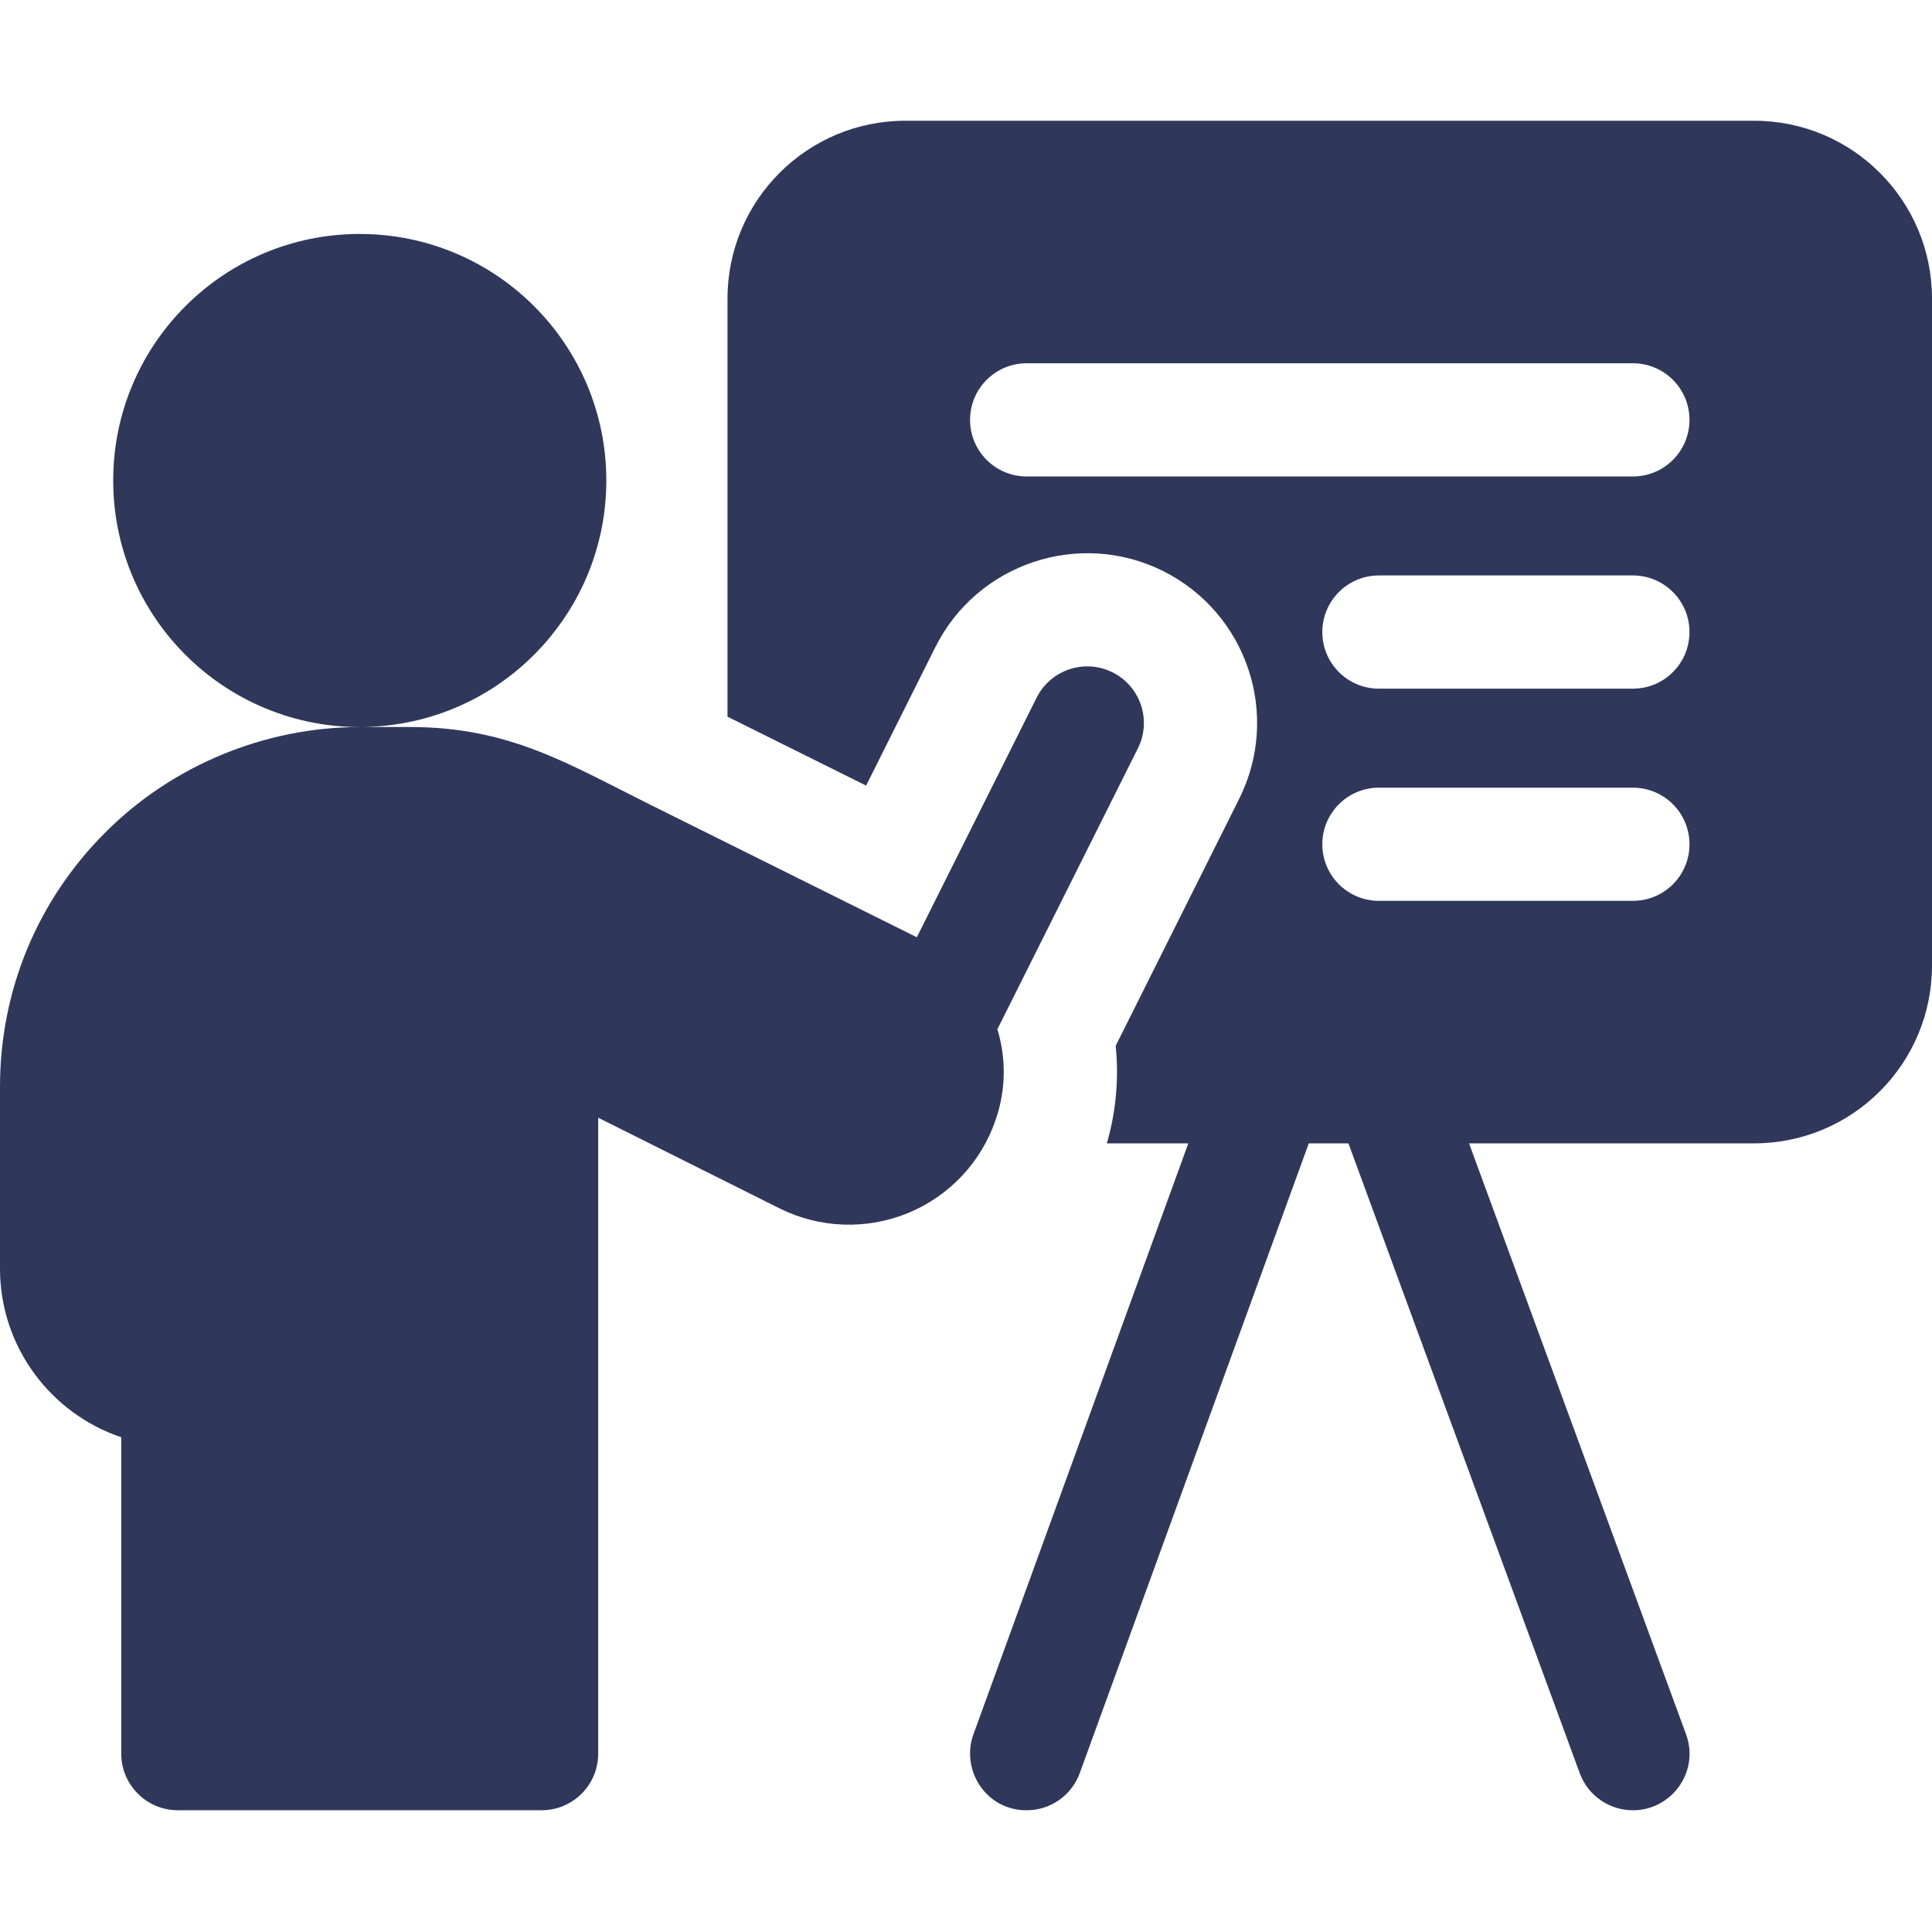
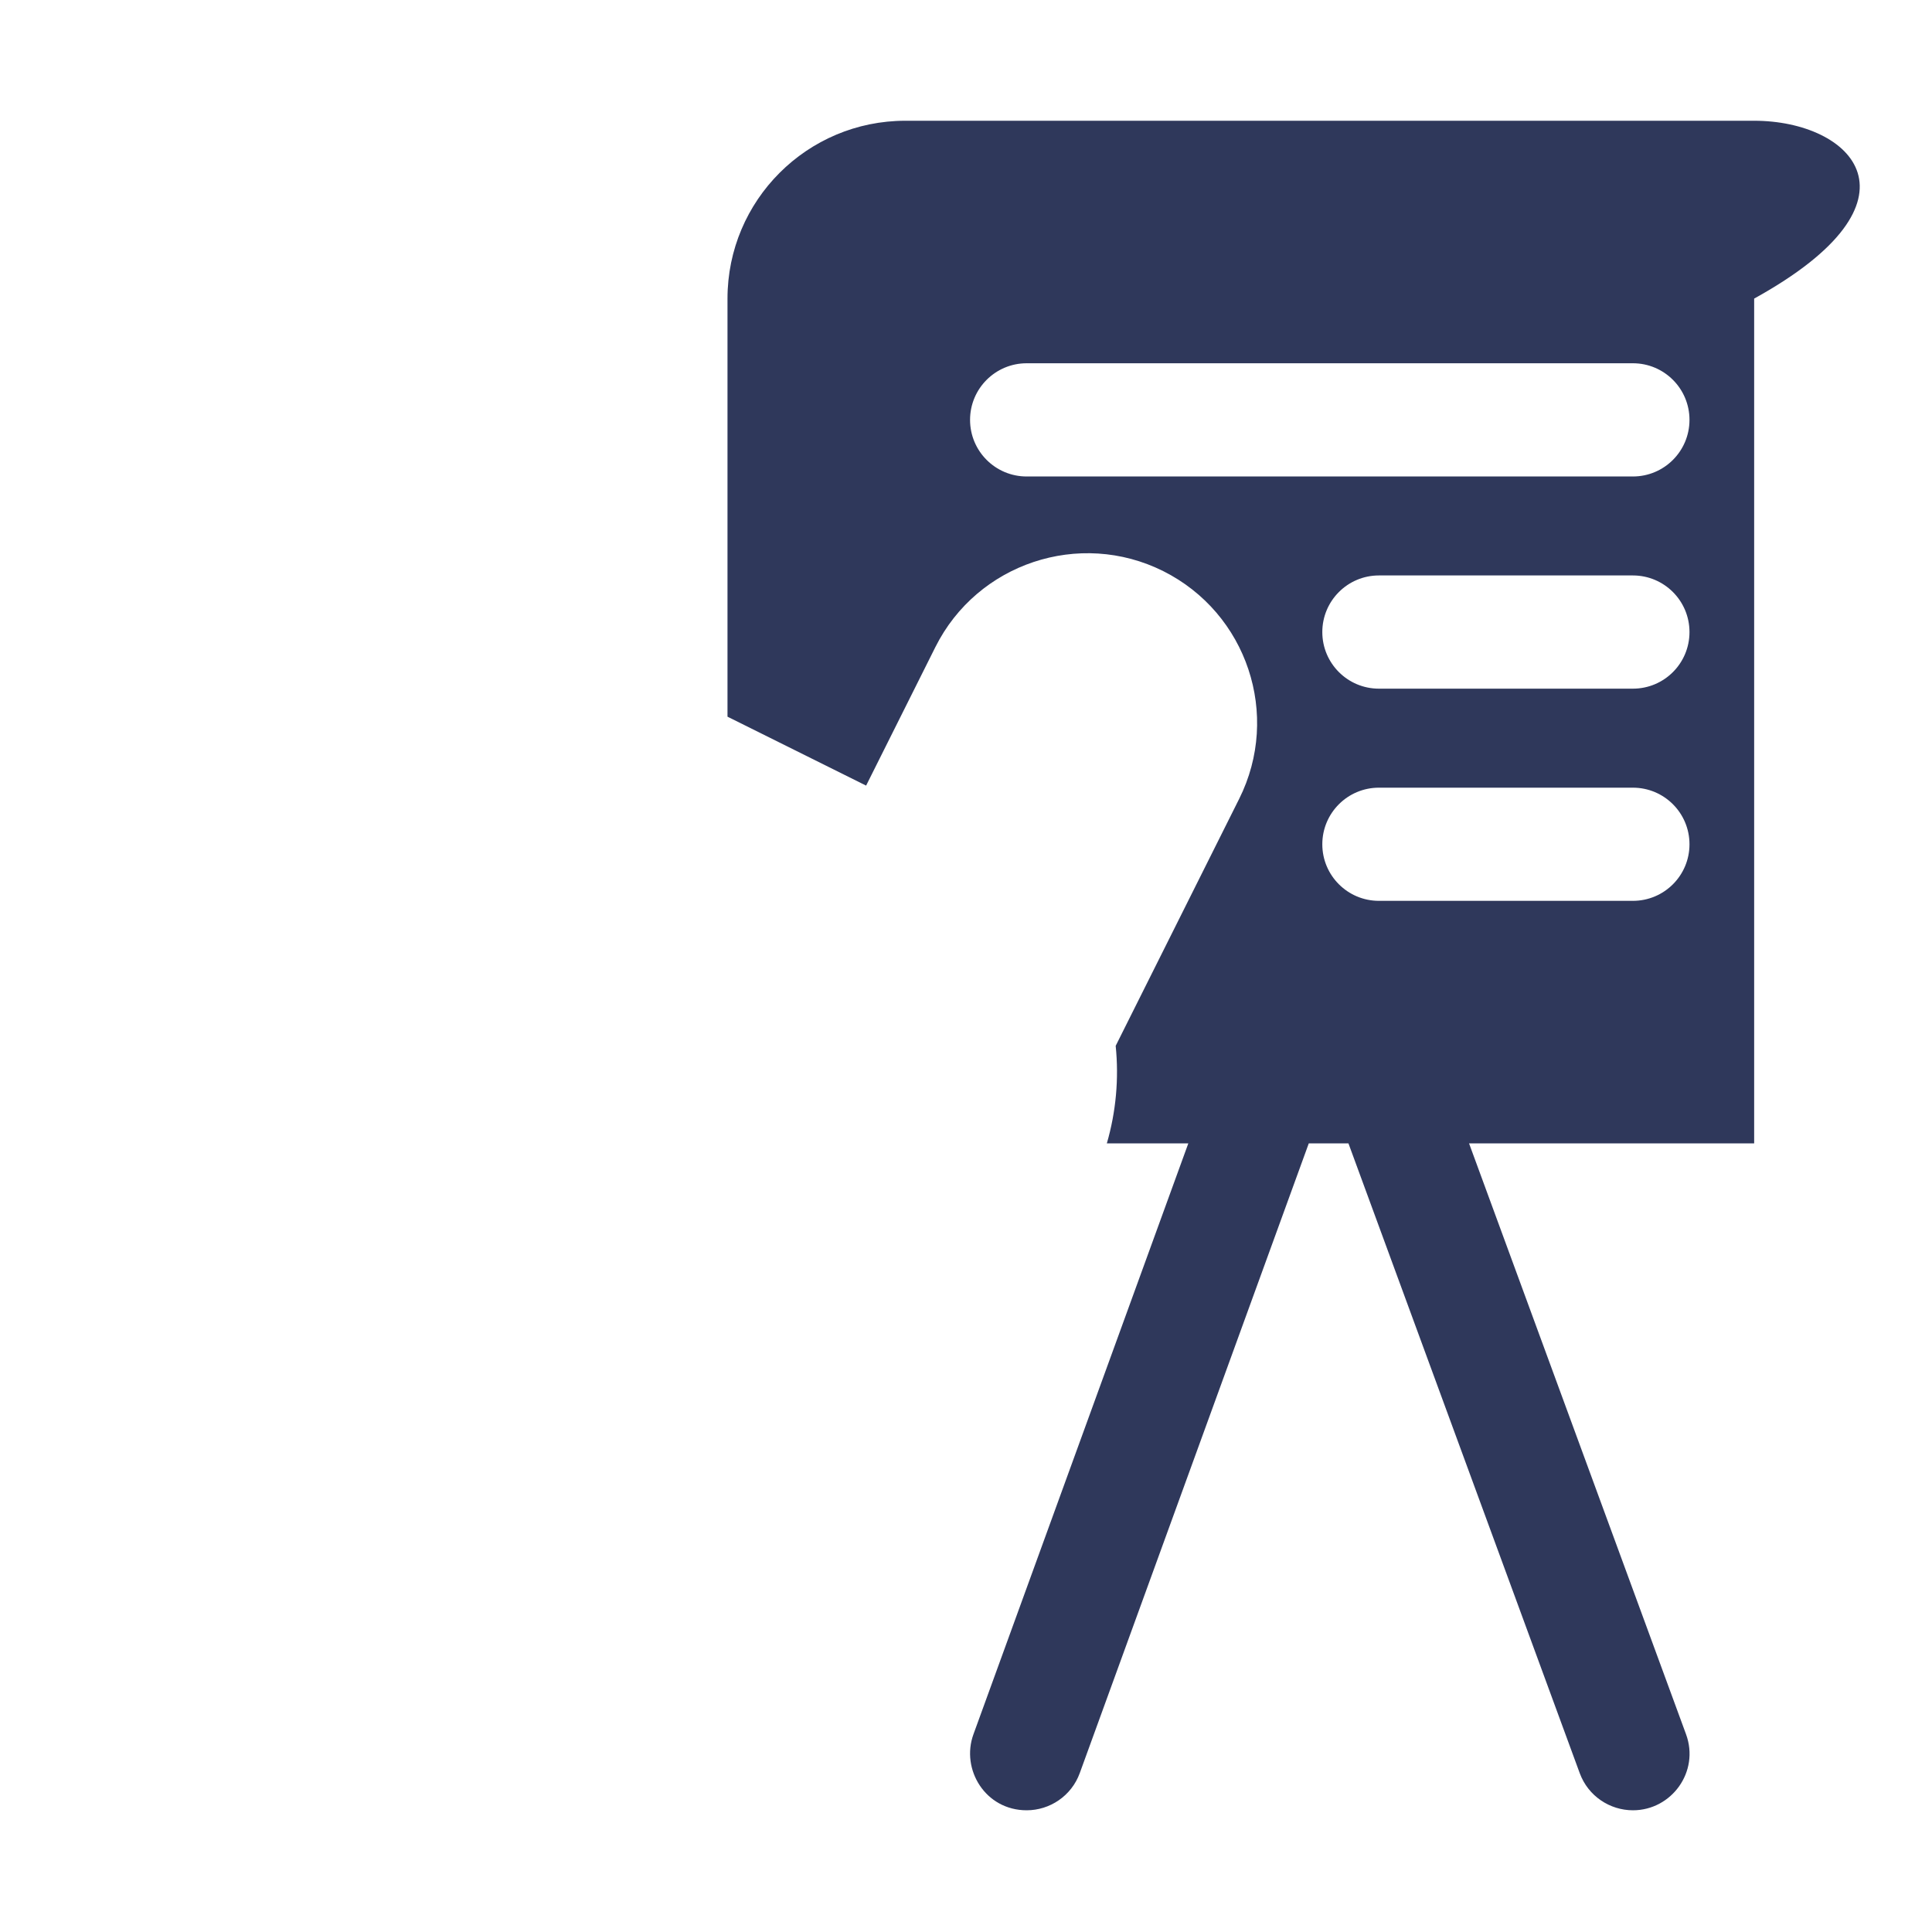
<svg xmlns="http://www.w3.org/2000/svg" width="40" height="40" viewBox="0 0 40 40" fill="none">
-   <path d="M36.318 2.5H18.744C16.711 2.5 15.062 4.149 15.062 6.182V14.838C15.992 15.3 16.995 15.799 17.932 16.265L19.366 13.397C20.233 11.663 22.349 10.958 24.083 11.824C25.82 12.694 26.524 14.804 25.655 16.541L23.099 21.653C23.168 22.332 23.106 23.017 22.916 23.672H24.603L20.154 35.907C19.89 36.633 20.4 37.48 21.256 37.48C21.734 37.48 22.184 37.184 22.356 36.708L27.097 23.672H27.918L32.707 36.712C32.881 37.186 33.33 37.48 33.808 37.48C34.607 37.48 35.193 36.681 34.907 35.904L30.415 23.672H36.318C38.351 23.672 40 22.023 40 19.99V6.182C40 4.149 38.351 2.5 36.318 2.5ZM33.807 18.651H28.549C27.902 18.651 27.377 18.127 27.377 17.48C27.377 16.832 27.902 16.308 28.549 16.308H33.807C34.455 16.308 34.979 16.832 34.979 17.48C34.979 18.127 34.455 18.651 33.807 18.651ZM33.807 14.258H28.549C27.902 14.258 27.377 13.734 27.377 13.086C27.377 12.439 27.902 11.914 28.549 11.914H33.807C34.455 11.914 34.979 12.439 34.979 13.086C34.979 13.734 34.455 14.258 33.807 14.258ZM33.807 9.865H21.256C20.608 9.865 20.084 9.34 20.084 8.693C20.084 8.046 20.608 7.521 21.256 7.521H33.807C34.455 7.521 34.979 8.046 34.979 8.693C34.979 9.34 34.455 9.865 33.807 9.865Z" fill="#2F385B" />
-   <path d="M20.619 23.169C20.831 22.549 20.829 21.901 20.65 21.309L23.559 15.493C23.848 14.914 23.614 14.21 23.035 13.921C22.456 13.631 21.752 13.866 21.462 14.445L18.982 19.405C17.499 18.667 15.247 17.547 13.432 16.645C11.744 15.805 10.539 15.052 8.484 15.052H7.448C9.049 15.052 10.477 14.316 11.412 13.162C12.126 12.285 12.553 11.167 12.553 9.948C12.553 7.129 10.267 4.844 7.447 4.844C4.629 4.844 2.344 7.129 2.344 9.948C2.344 11.303 2.871 12.533 3.731 13.446C4.662 14.435 5.983 15.052 7.447 15.053C5.484 15.053 3.564 15.848 2.183 17.233C0.775 18.637 0 20.508 0 22.5V26.266C0 27.887 1.053 29.266 2.51 29.757V36.307C2.51 36.955 3.035 37.479 3.682 37.479H11.213C11.861 37.479 12.385 36.955 12.385 36.307V23.141C13.496 23.696 14.956 24.426 16.137 25.017C16.965 25.43 17.932 25.468 18.795 25.117C19.655 24.763 20.319 24.058 20.614 23.183L20.619 23.169Z" fill="#2F385B" />
+   <path d="M36.318 2.5H18.744C16.711 2.5 15.062 4.149 15.062 6.182V14.838C15.992 15.3 16.995 15.799 17.932 16.265L19.366 13.397C20.233 11.663 22.349 10.958 24.083 11.824C25.82 12.694 26.524 14.804 25.655 16.541L23.099 21.653C23.168 22.332 23.106 23.017 22.916 23.672H24.603L20.154 35.907C19.89 36.633 20.4 37.48 21.256 37.48C21.734 37.48 22.184 37.184 22.356 36.708L27.097 23.672H27.918L32.707 36.712C32.881 37.186 33.33 37.48 33.808 37.48C34.607 37.48 35.193 36.681 34.907 35.904L30.415 23.672H36.318V6.182C40 4.149 38.351 2.5 36.318 2.5ZM33.807 18.651H28.549C27.902 18.651 27.377 18.127 27.377 17.48C27.377 16.832 27.902 16.308 28.549 16.308H33.807C34.455 16.308 34.979 16.832 34.979 17.48C34.979 18.127 34.455 18.651 33.807 18.651ZM33.807 14.258H28.549C27.902 14.258 27.377 13.734 27.377 13.086C27.377 12.439 27.902 11.914 28.549 11.914H33.807C34.455 11.914 34.979 12.439 34.979 13.086C34.979 13.734 34.455 14.258 33.807 14.258ZM33.807 9.865H21.256C20.608 9.865 20.084 9.34 20.084 8.693C20.084 8.046 20.608 7.521 21.256 7.521H33.807C34.455 7.521 34.979 8.046 34.979 8.693C34.979 9.34 34.455 9.865 33.807 9.865Z" fill="#2F385B" />
</svg>